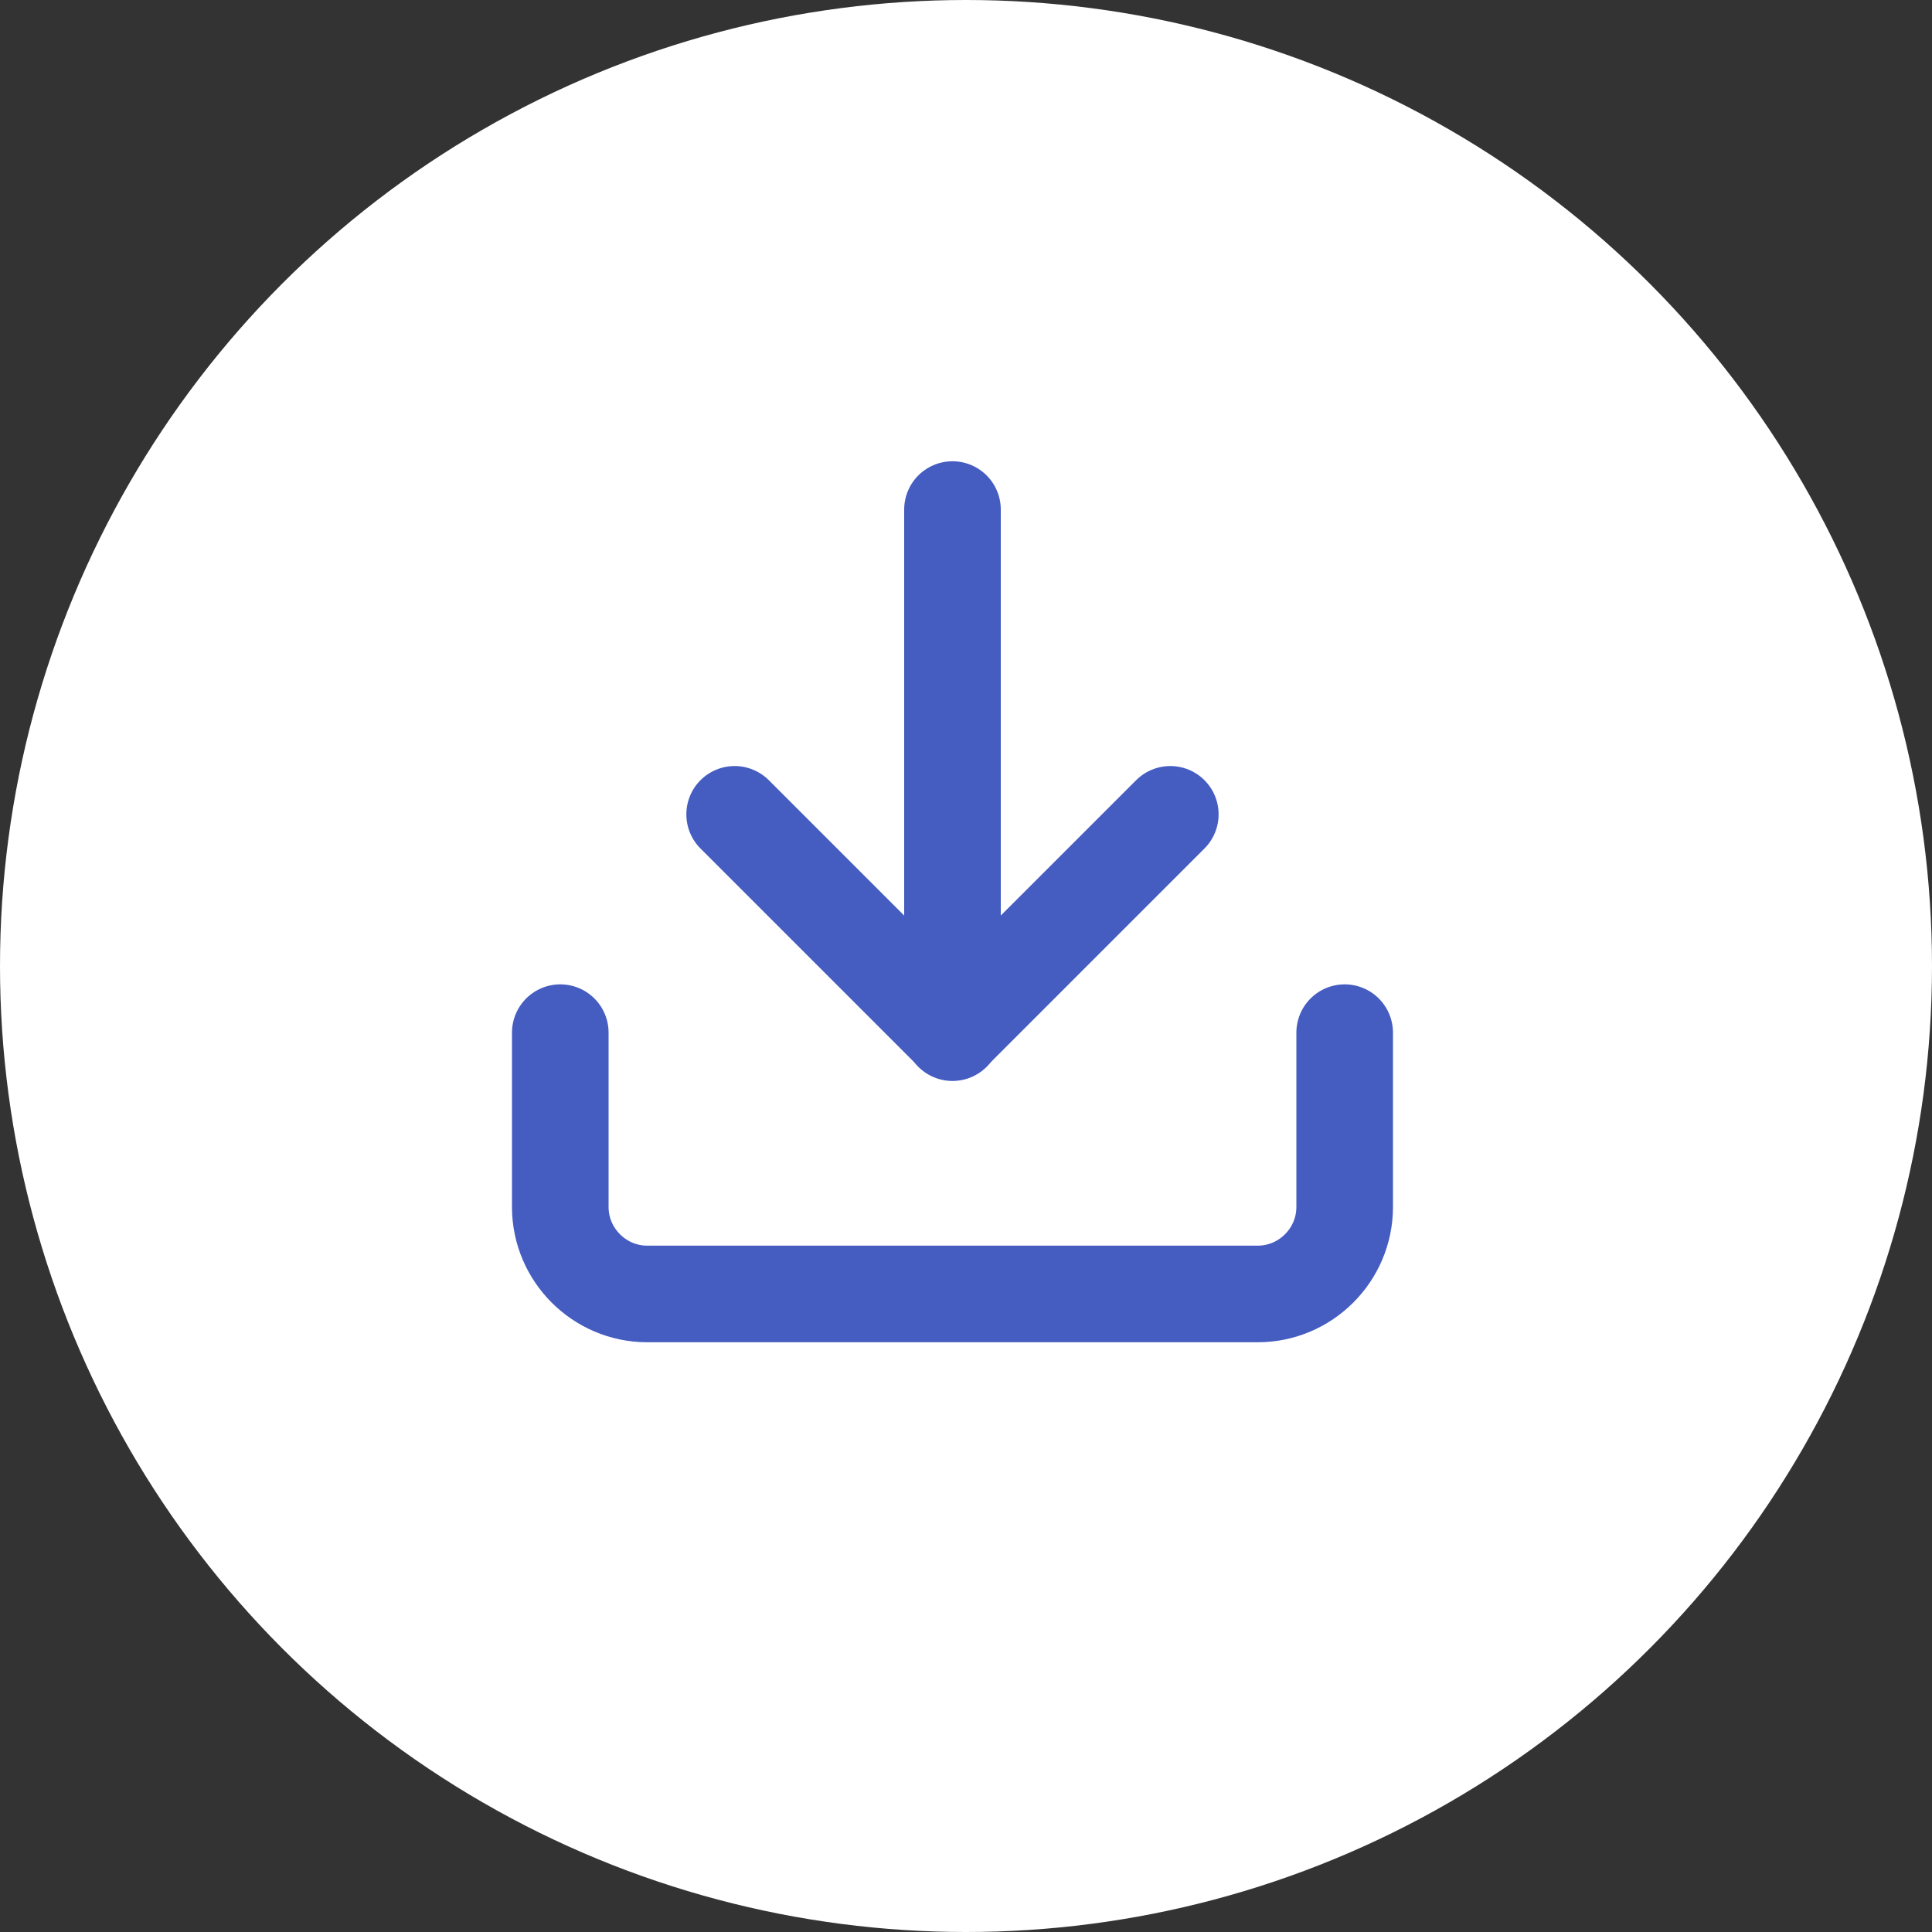
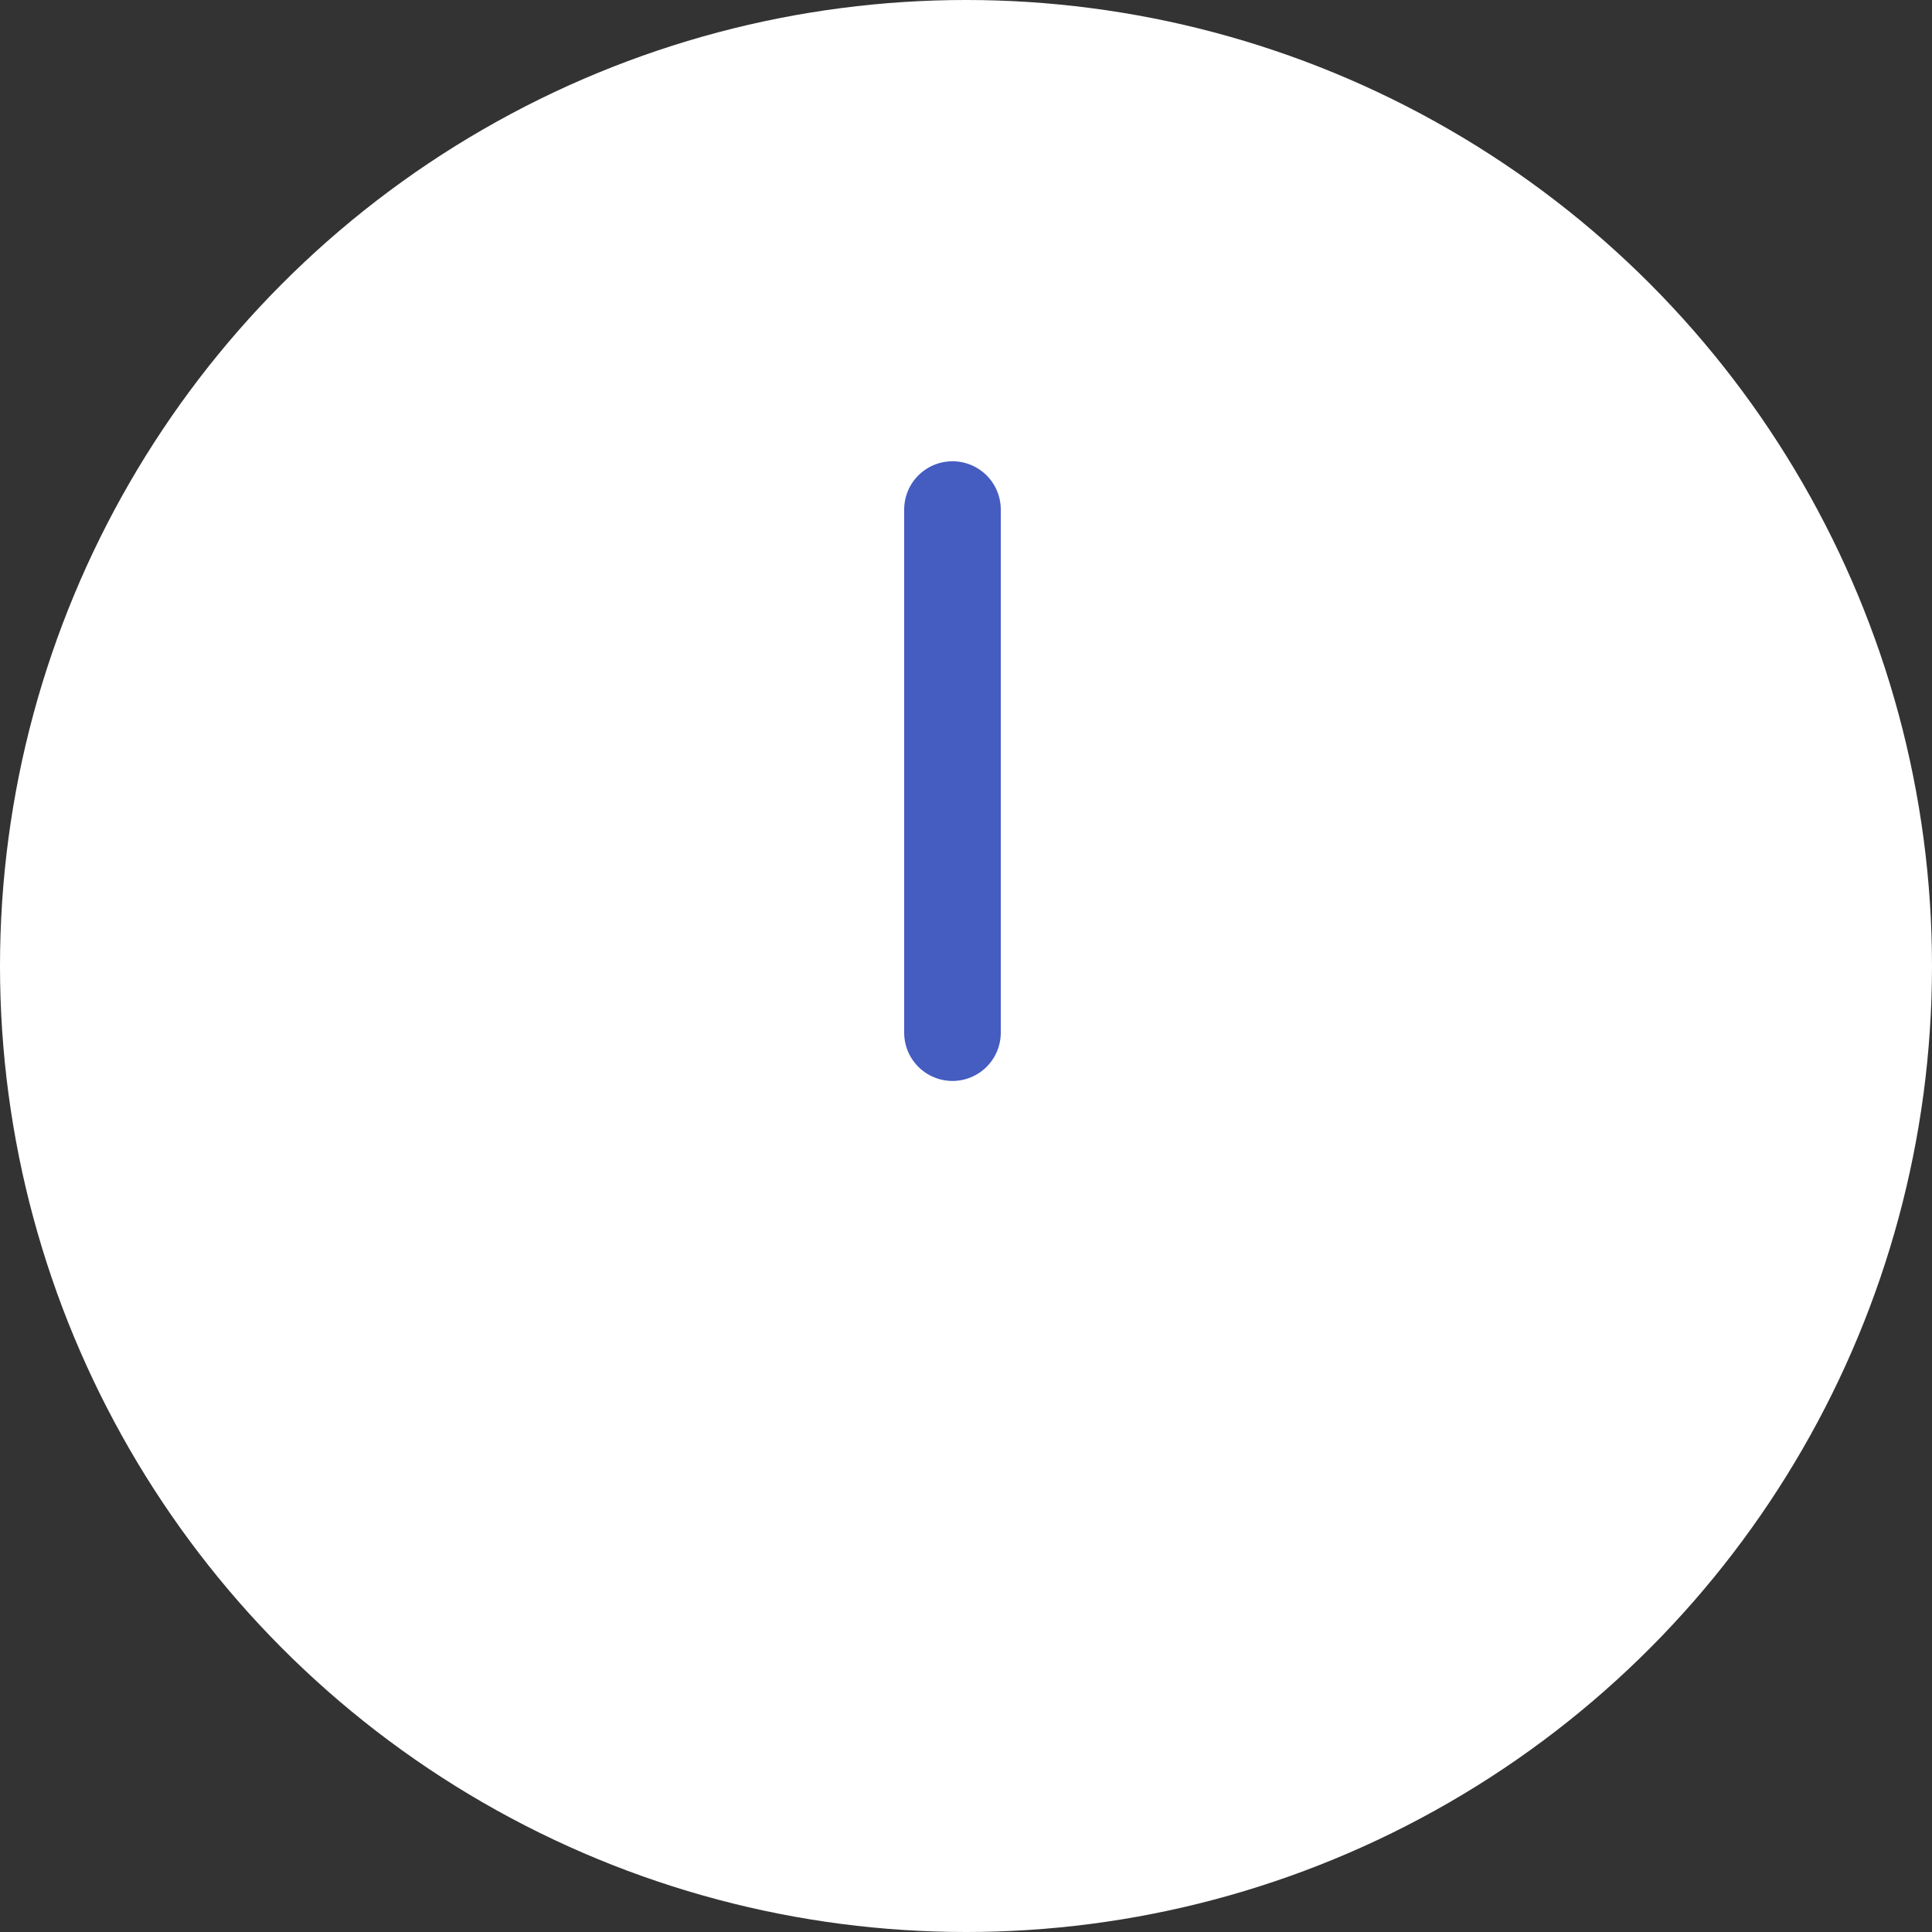
<svg xmlns="http://www.w3.org/2000/svg" id="_レイヤー_2" viewBox="0 0 40 40">
  <rect x="0" y="0" width="40" height="40" fill="#333333" stroke="none" />
  <defs>
    <style>.cls-1{fill:#fff;}.cls-2{fill:none;stroke:#455cc1;stroke-linecap:round;stroke-linejoin:round;stroke-width:2px;}</style>
  </defs>
  <g id="_レイヤー_1-2">
    <g id="_グループ_76">
      <circle id="_楕円形_6" class="cls-1" cx="20" cy="20" r="20" />
      <g id="Icon_feather-download">
-         <path id="_パス_42" class="cls-2" d="m27.84,21.38v3.61c0,.99-.81,1.8-1.8,1.8h-12.64c-.99,0-1.8-.81-1.8-1.8v-3.61" />
-         <path id="_パス_43" class="cls-2" d="m15.21,16.86l4.51,4.51,4.51-4.51" />
        <path id="_パス_44" class="cls-2" d="m19.72,21.38v-10.83" />
      </g>
    </g>
  </g>
</svg>